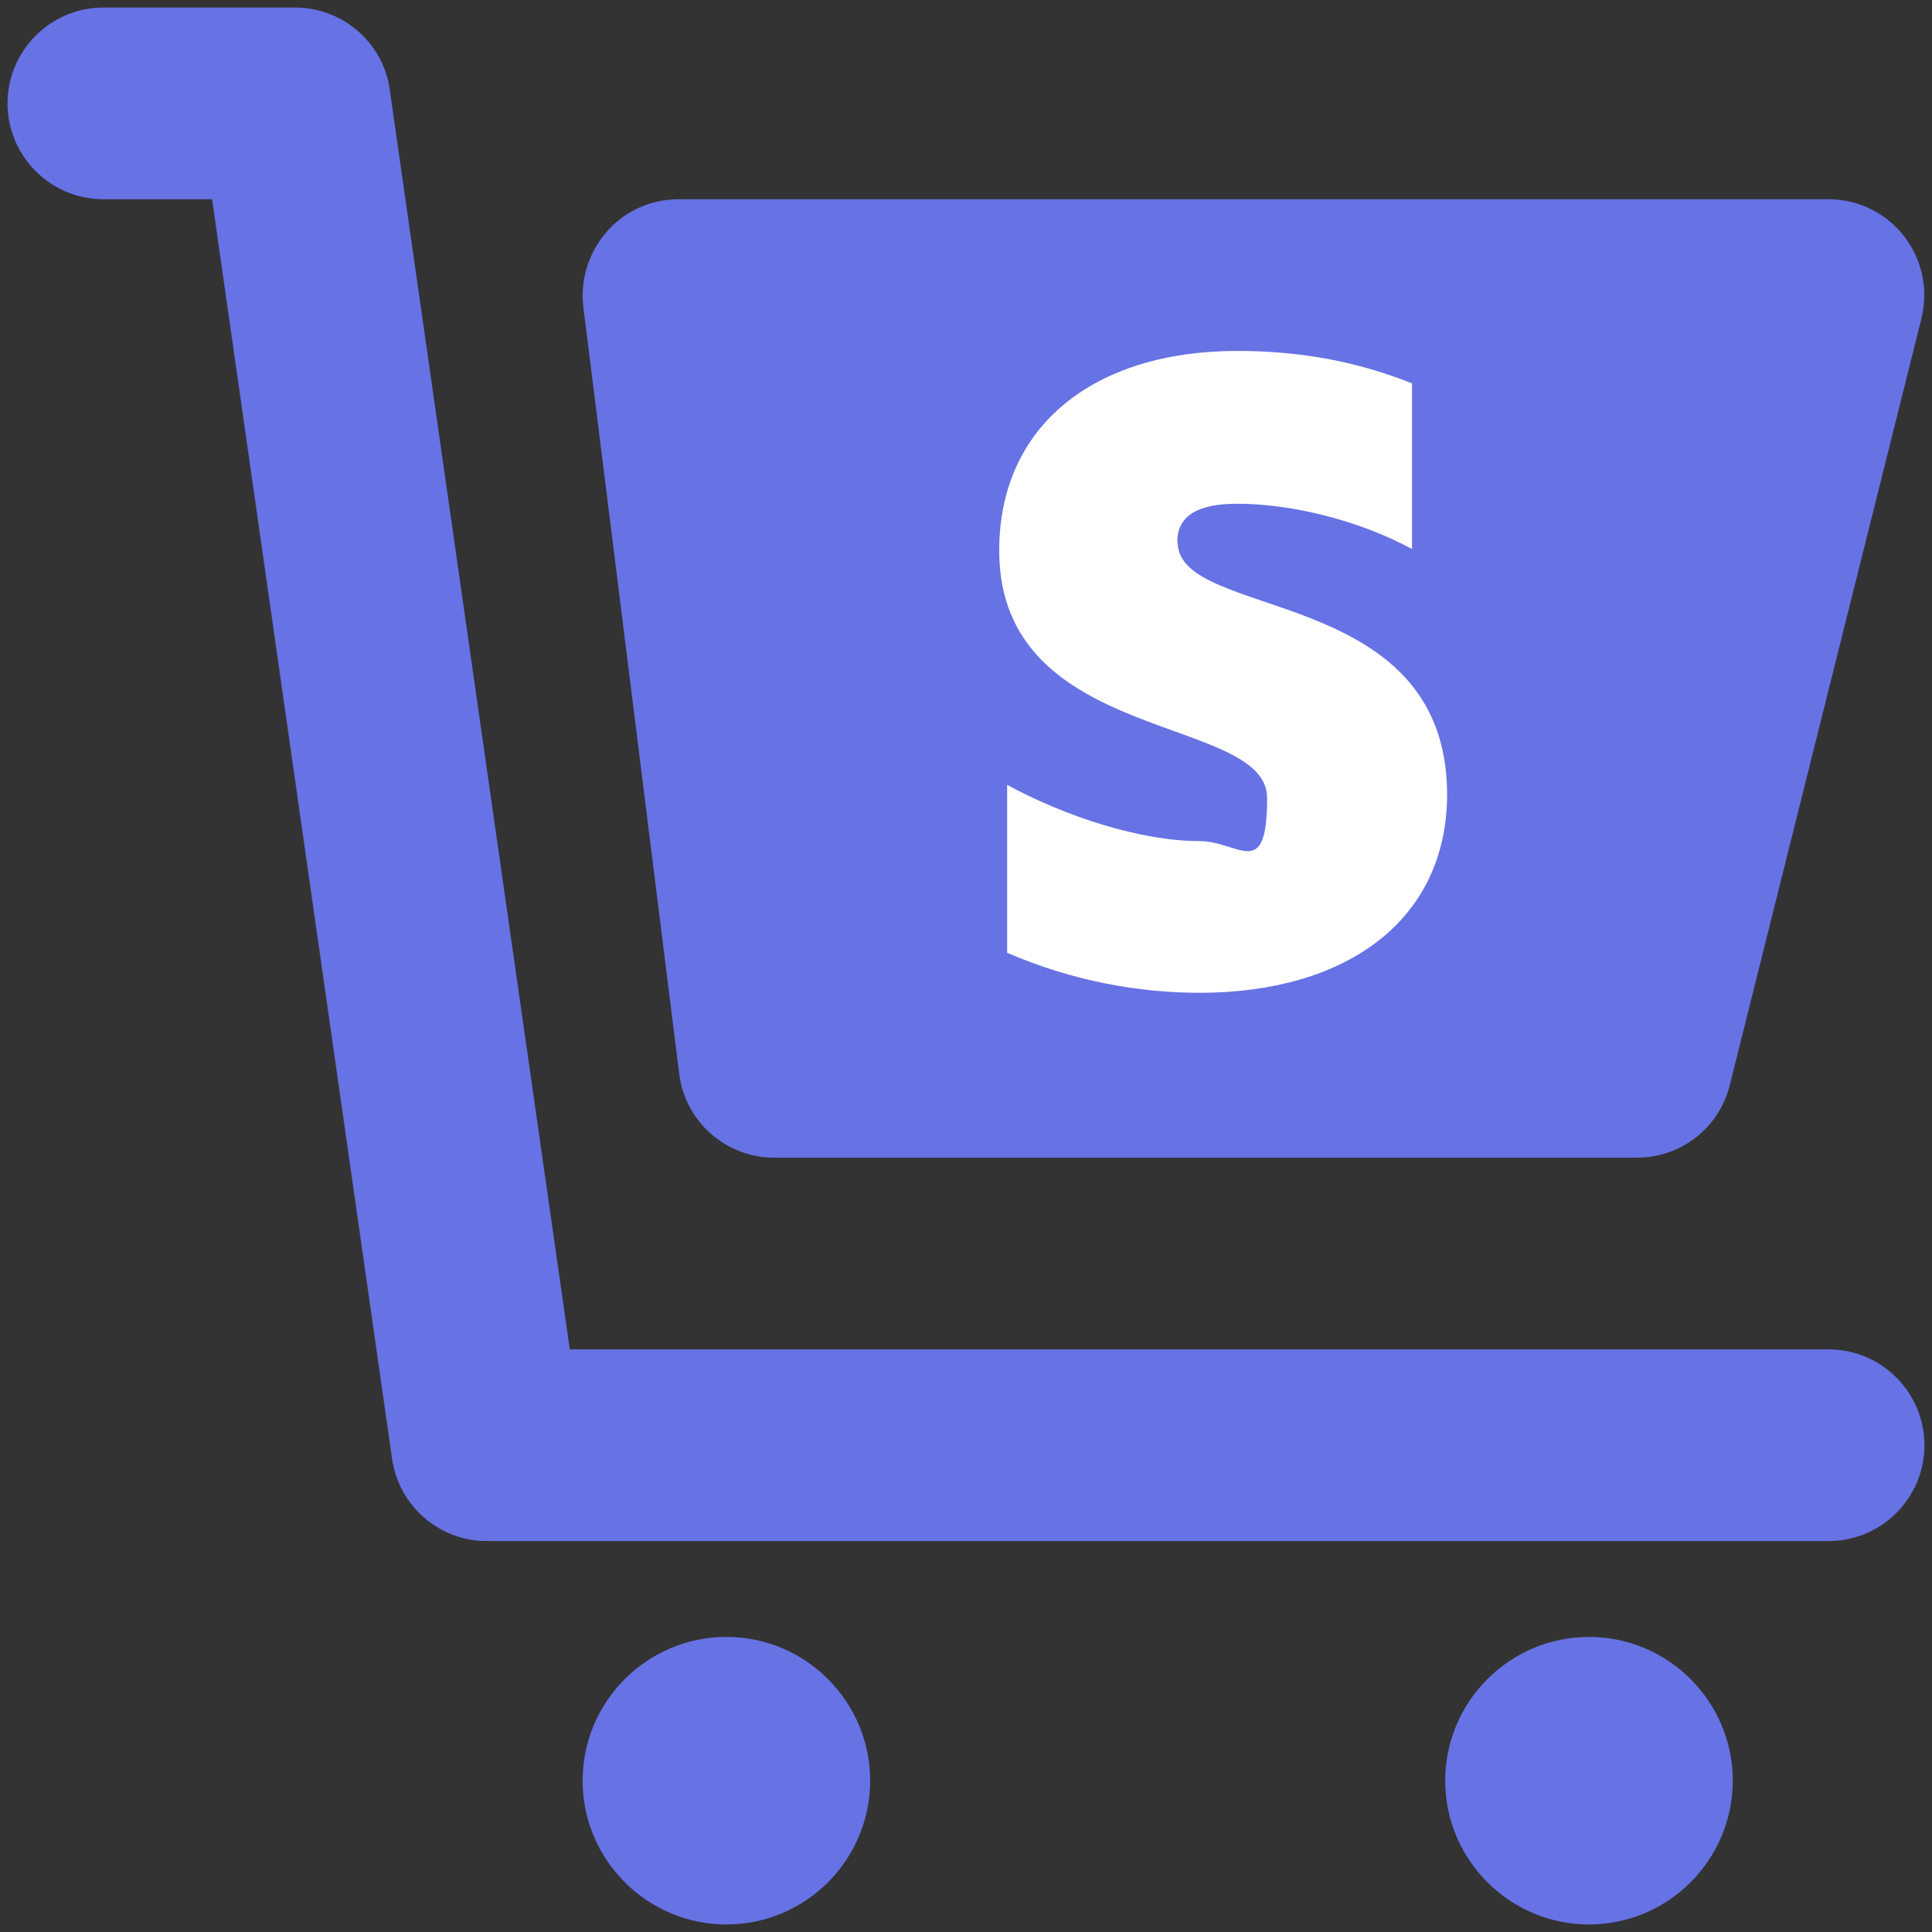
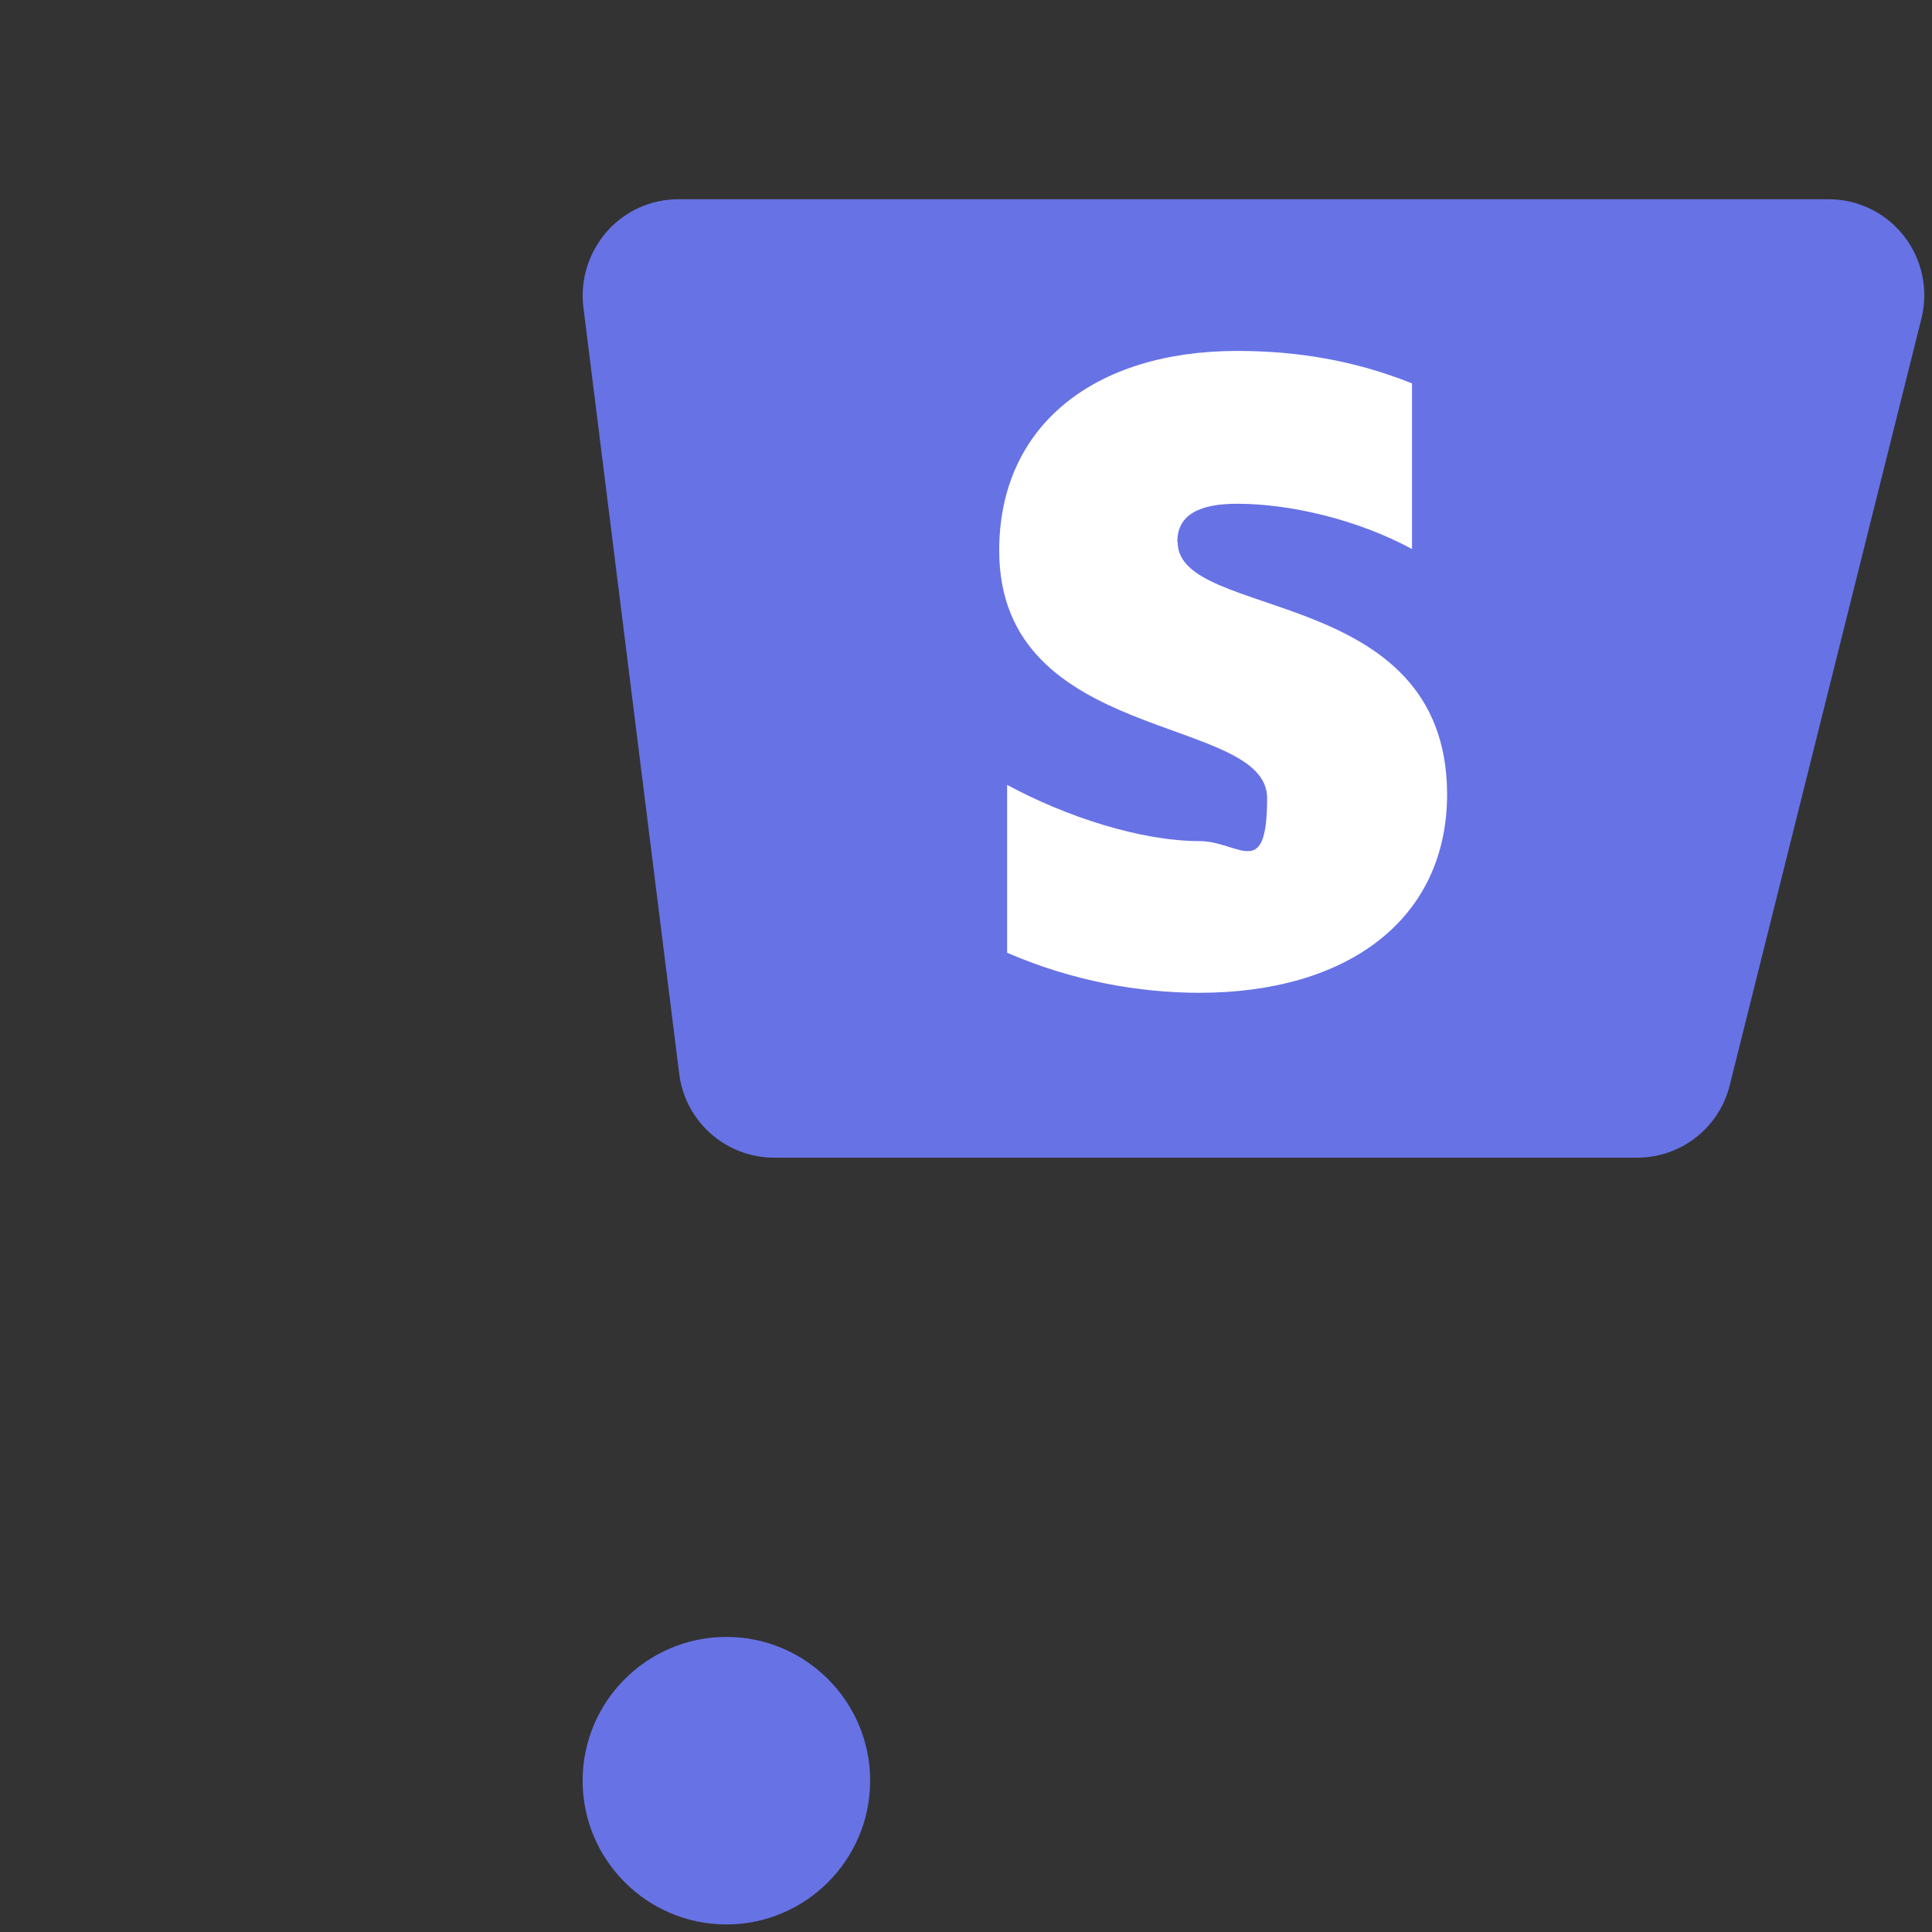
<svg xmlns="http://www.w3.org/2000/svg" id="Layer_1" version="1.1" viewBox="0 0 512 512">
  <rect x="0" y="0" width="512" height="512" fill="#333333" stroke="none" />
  <defs>
    <style>
      .st0 {
        fill: #fff;
      }

      .st1 {
        fill: #6772e5;
      }
    </style>
  </defs>
  <path class="st1" d="M192.5,433.8c-21,0-38.1,17.1-38.1,38.1s17.1,38.1,38.1,38.1,38.1-17.1,38.1-38.1-17.1-38.1-38.1-38.1Z" />
-   <path class="st1" d="M421.1,433.8c-21,0-38.1,17.1-38.1,38.1s17.1,38.1,38.1,38.1,38.1-17.1,38.1-38.1-17.1-38.1-38.1-38.1Z" />
-   <path class="st1" d="M484.6,357.6H151L103.3,23.8c-1.7-12.5-12.5-21.8-25.1-21.8H27.4C13.4,2,2,13.4,2,27.4s11.4,25.4,25.4,25.4h28.8l47.7,333.8c1.8,12.5,12.5,21.8,25.1,21.8h355.6c14,0,25.4-11.4,25.4-25.4s-11.4-25.4-25.4-25.4h0Z" />
  <path class="st1" d="M205.2,306.8h228.6c11.7,0,21.8-7.9,24.6-19.2l50.8-203.2c1.9-7.6.2-15.6-4.6-21.8s-12.2-9.8-20-9.8H179.8c-7.3,0-14.2,3.1-19,8.6s-7.1,12.8-6.2,20l25.4,203.2c1.6,12.7,12.4,22.2,25.2,22.2h0Z" />
  <path class="st0" d="M312,143.6c0-7.3,6-10.1,15.9-10.1,14.2,0,32.1,4.3,46.3,12v-43.9c-15.5-6.2-30.8-8.6-46.3-8.6-37.9,0-63.1,19.8-63.1,52.9,0,51.6,71,43.3,71,65.6s-7.5,11.4-17.9,11.4c-15.5,0-35.3-6.4-51-14.9v44.5c17.4,7.5,34.9,10.6,51,10.6,38.9,0,65.6-19.2,65.6-52.7-.2-55.7-71.4-45.8-71.4-66.7Z" />
</svg>